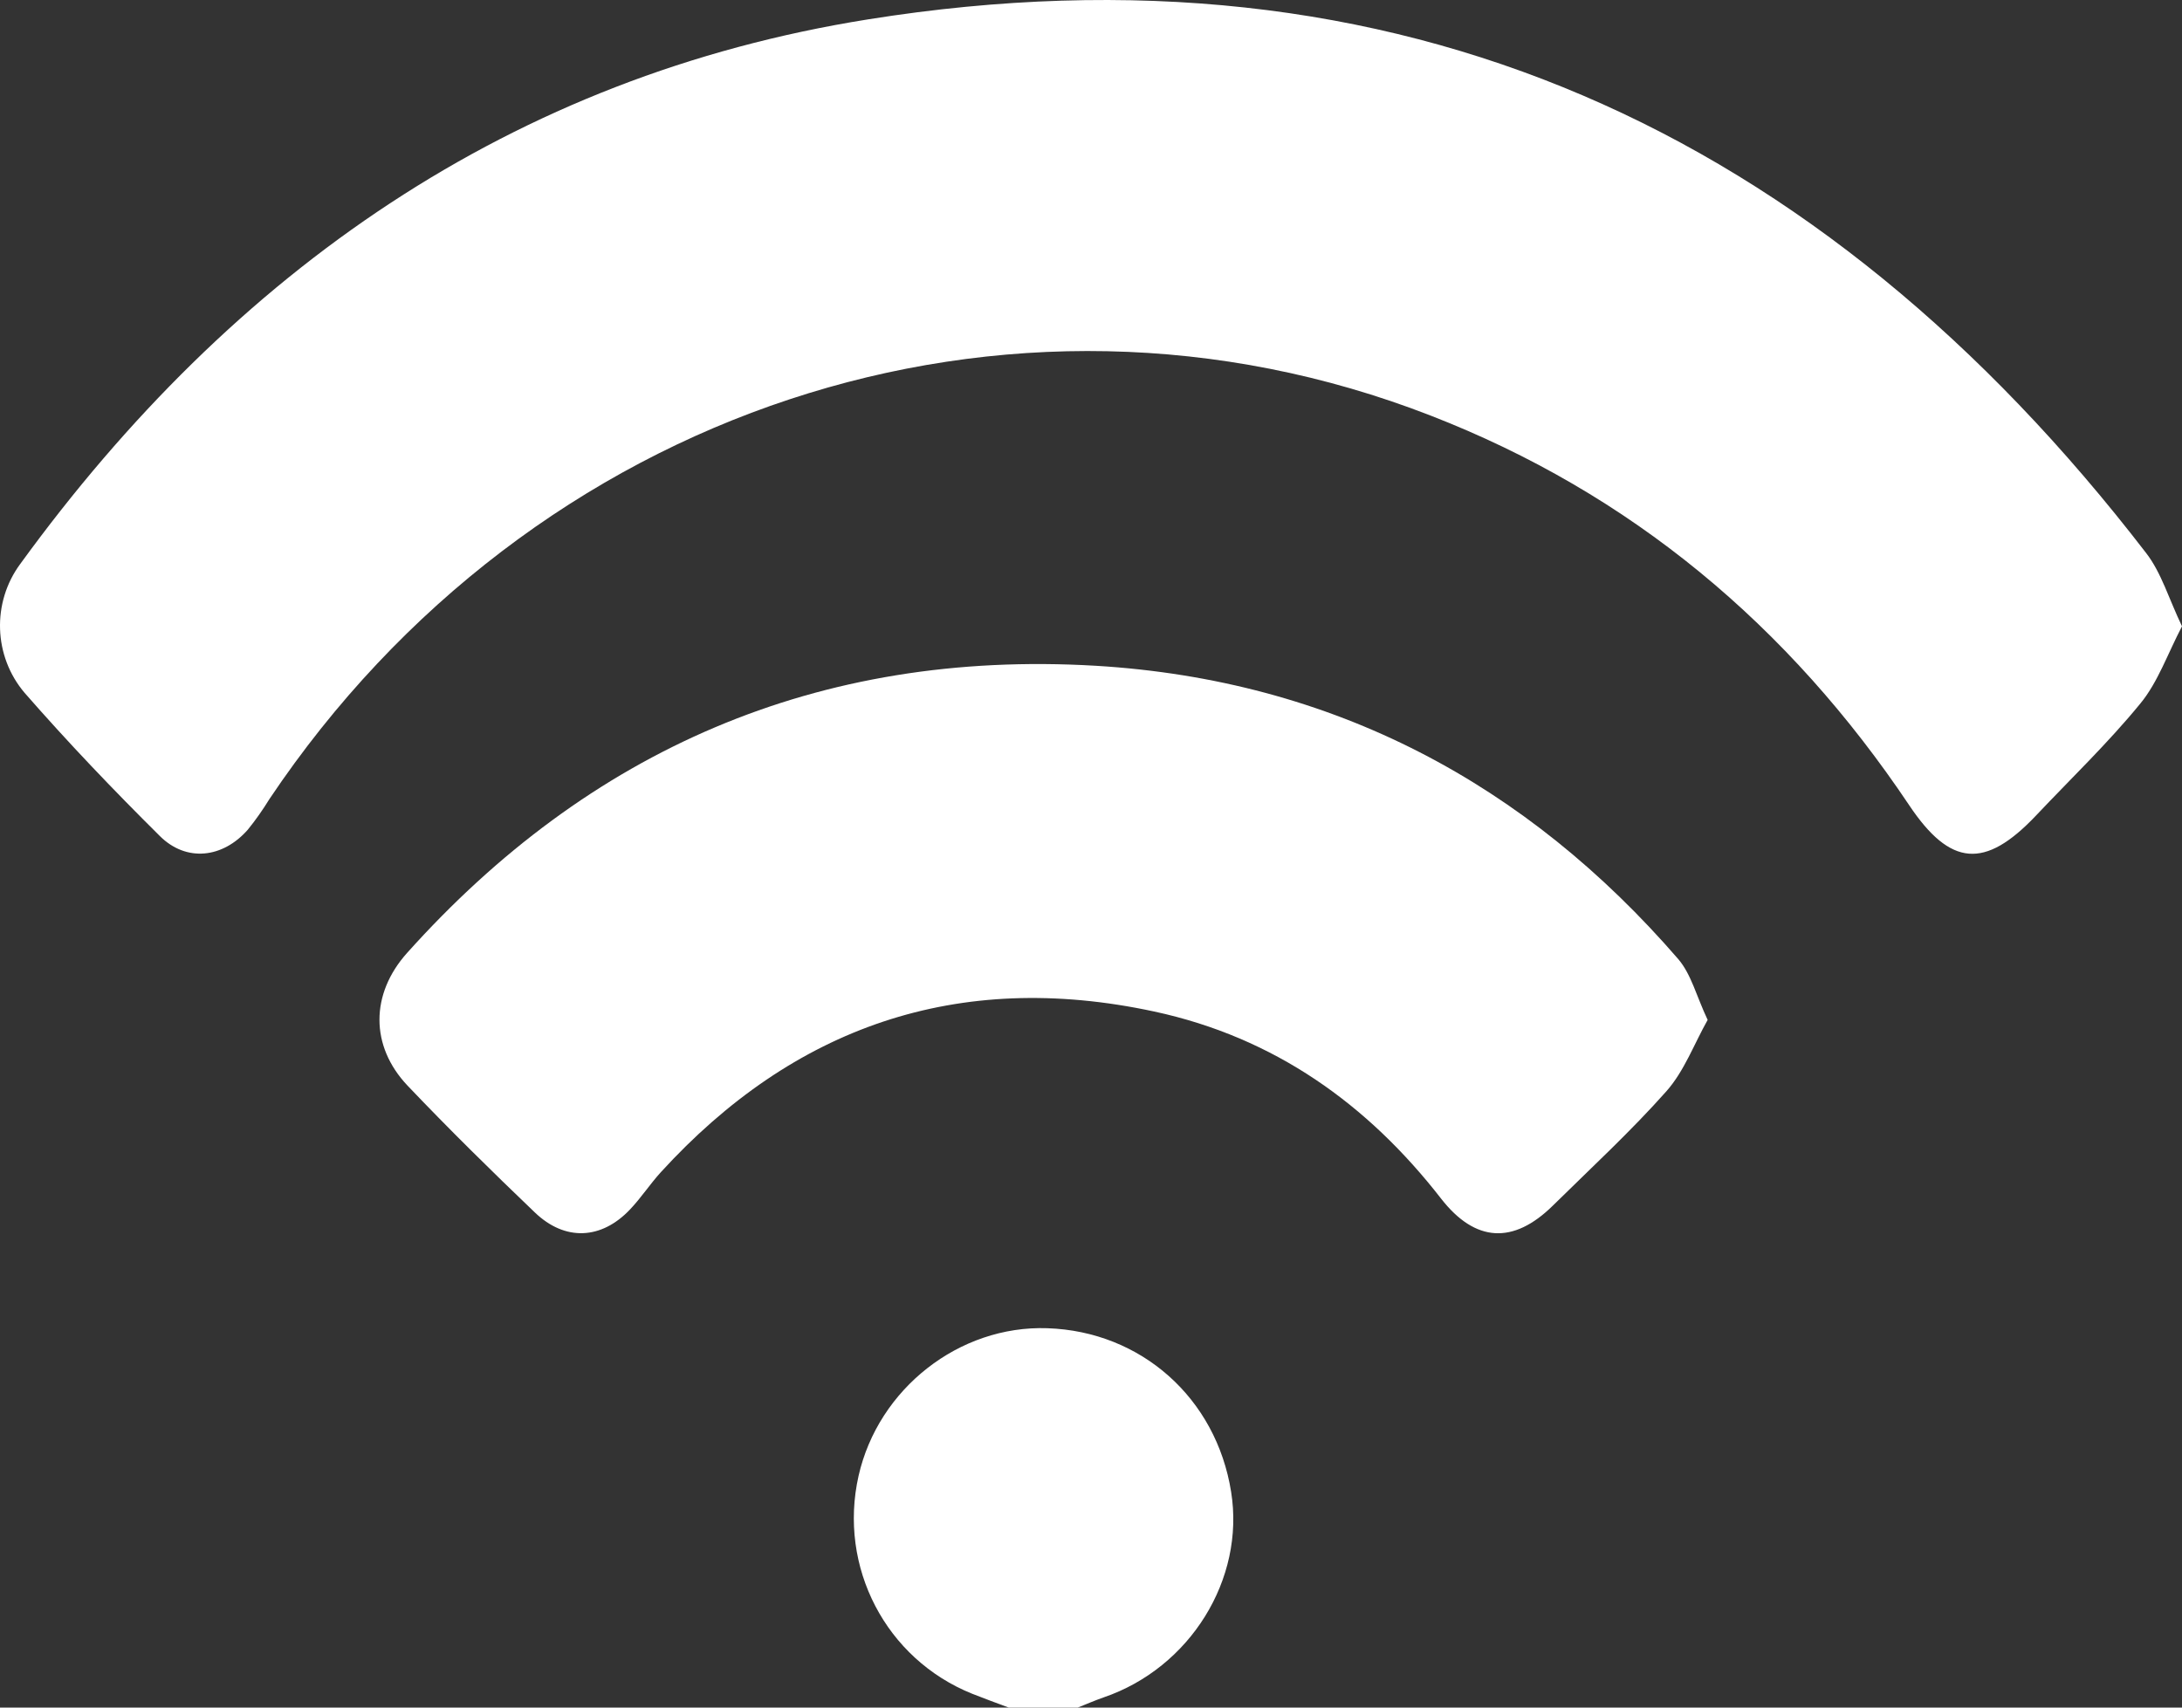
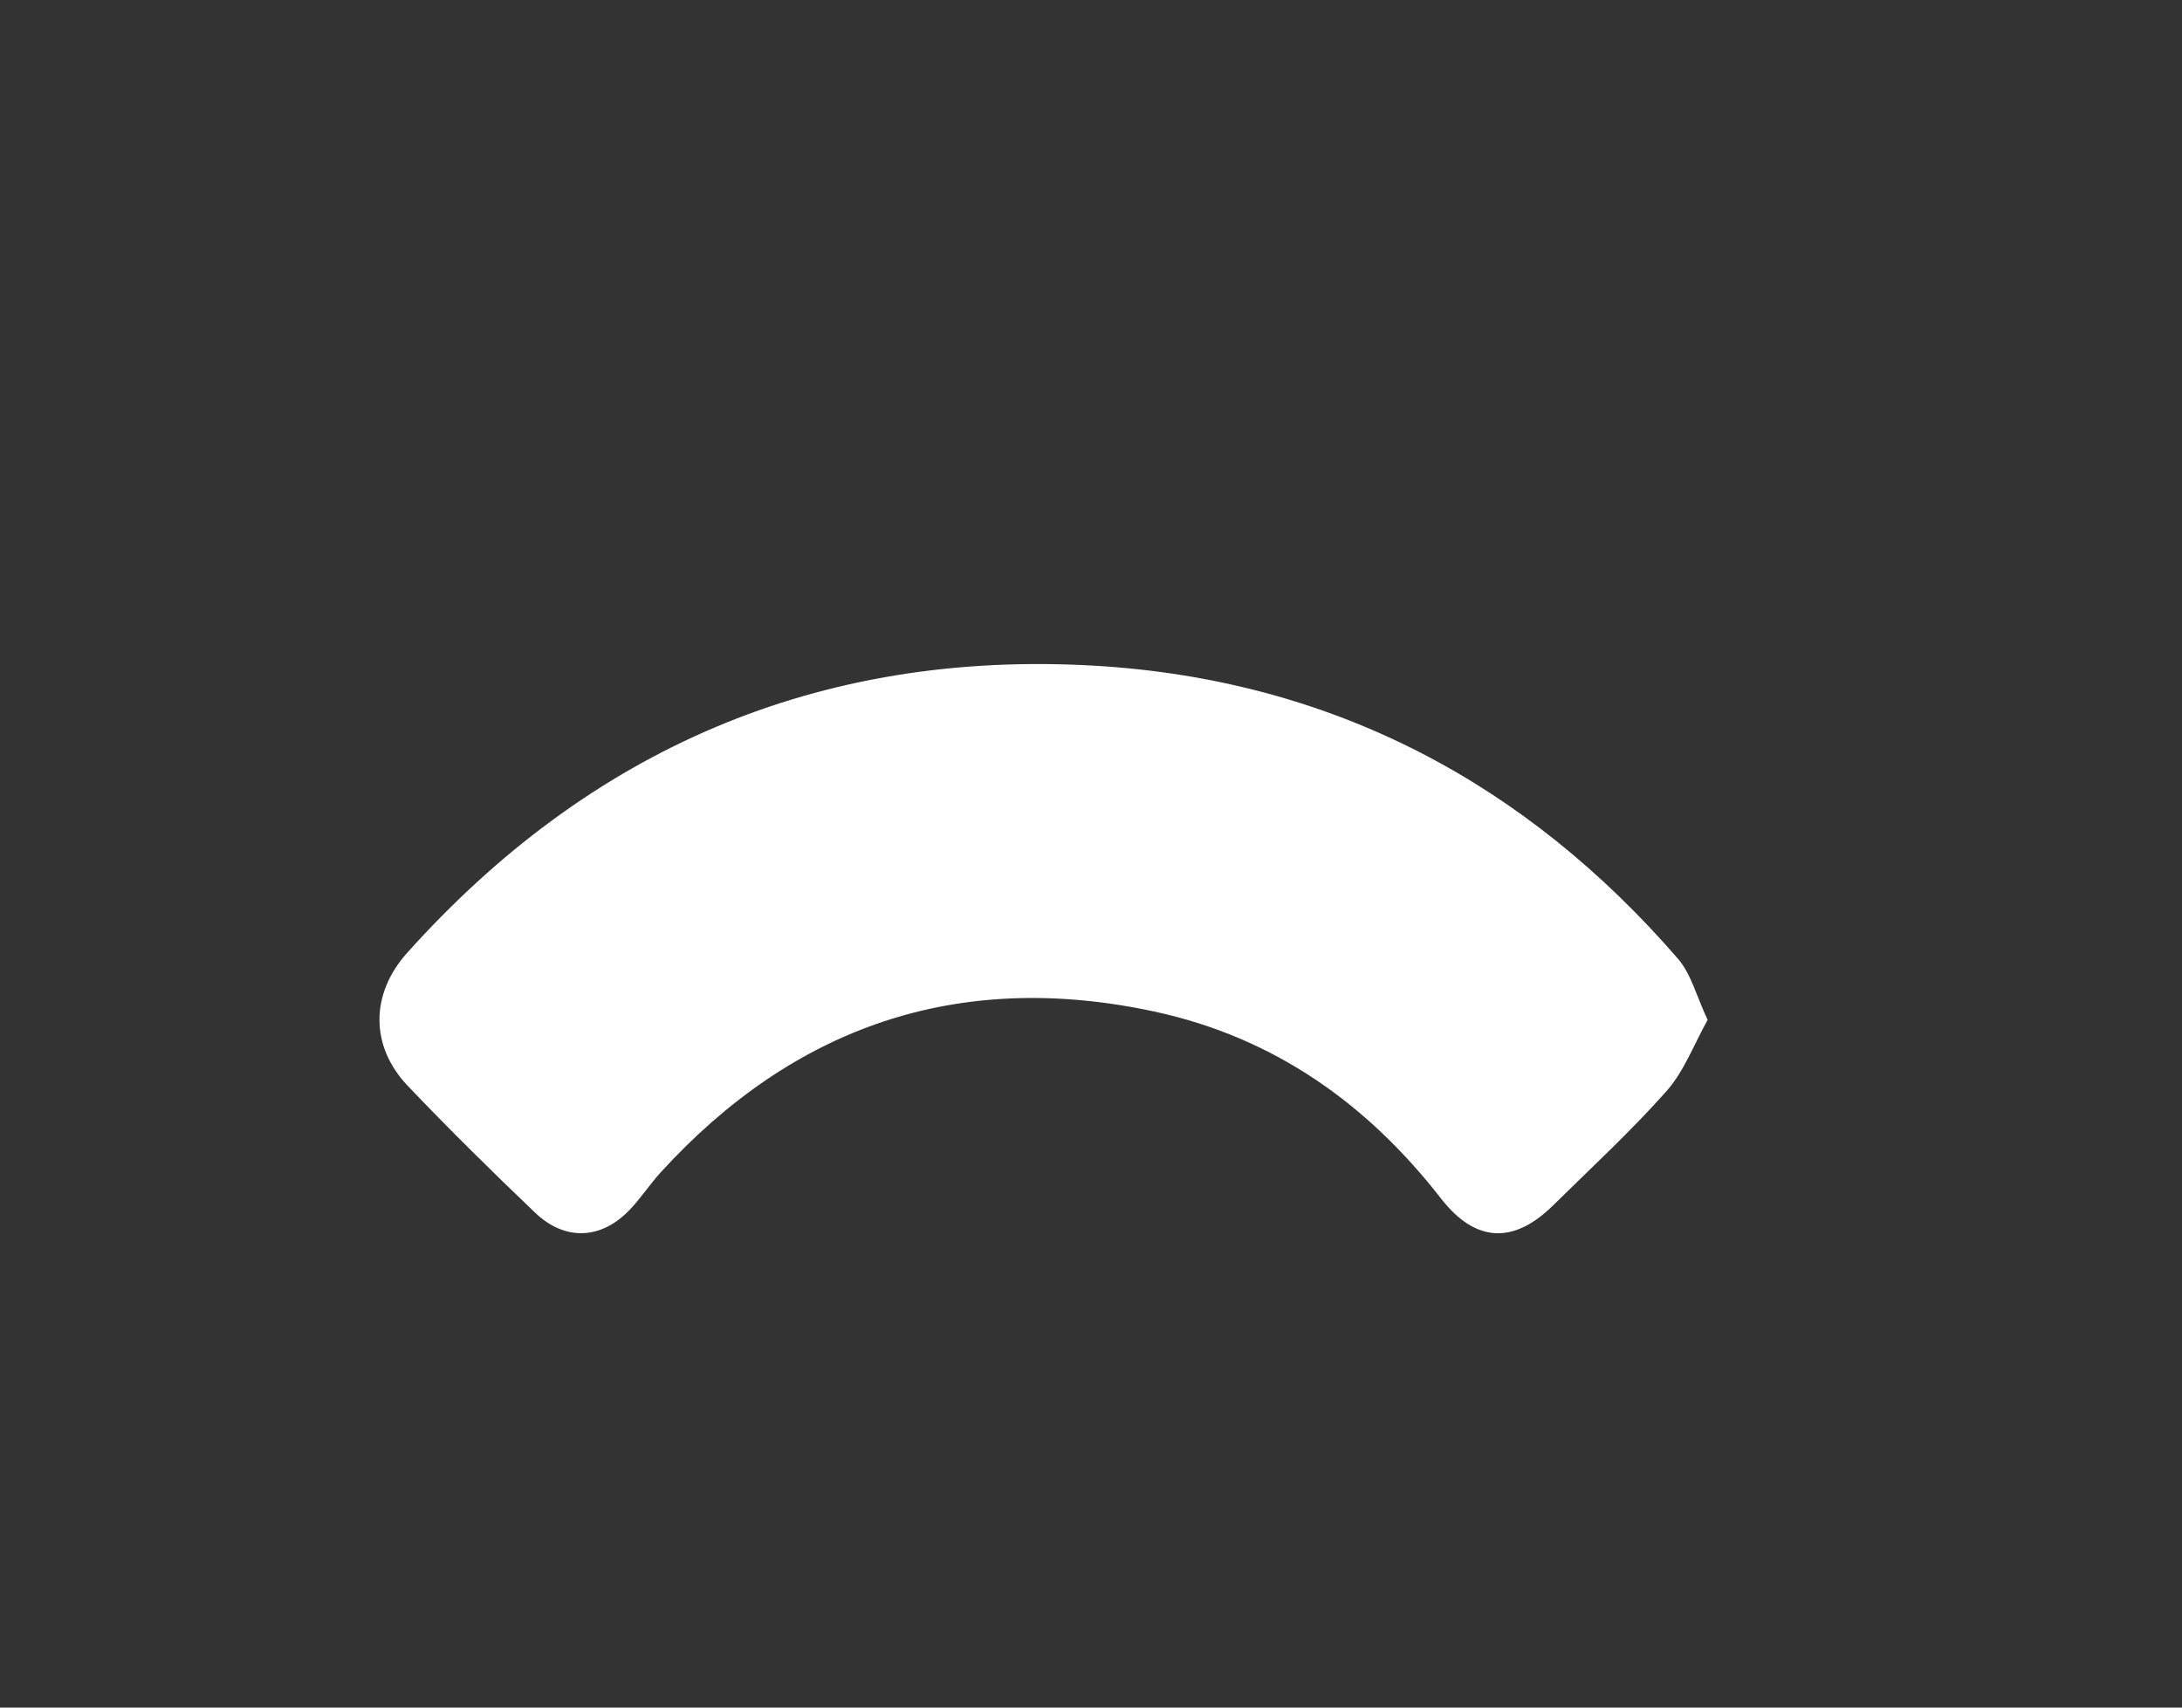
<svg xmlns="http://www.w3.org/2000/svg" width="23px" height="18px" viewBox="0 0 23 18" version="1.1">
  <rect x="0" y="0" width="23" height="18" fill="#333333" stroke="none" />
  <title>noun_676654_cc</title>
  <desc>Created with Sketch.</desc>
  <defs />
  <g id="Pop-up" stroke="none" stroke-width="1" fill="none" fill-rule="evenodd">
    <g id="washington-mayfair-popup" transform="translate(-531, -401)" fill-rule="nonzero" fill="#FFFFFF">
      <g id="noun_676654_cc" transform="translate(531, 401)">
-         <path d="M10.633,18 C10.505,17.952 10.375,17.905 10.247,17.854 C9.338,17.488 8.833,16.519 9.05,15.557 C9.258,14.638 10.111,13.969 11.04,14.001 C12.029,14.034 12.82,14.738 12.977,15.726 C13.125,16.647 12.544,17.582 11.632,17.893 C11.54,17.925 11.451,17.964 11.36,18 L10.633,18 L10.633,18 Z" id="Shape" />
-         <path d="M23,6.602 C22.848,6.892 22.747,7.19 22.561,7.416 C22.22,7.833 21.829,8.207 21.459,8.599 C20.922,9.165 20.558,9.135 20.125,8.489 C18.856,6.594 17.189,5.199 15.078,4.38 C10.622,2.647 5.596,4.311 2.84,8.423 C2.771,8.535 2.695,8.644 2.612,8.746 C2.349,9.046 1.965,9.091 1.685,8.813 C1.194,8.326 0.715,7.825 0.259,7.303 C-0.069,6.917 -0.087,6.351 0.214,5.944 C2.46,2.853 5.398,0.802 9.151,0.204 C14.722,-0.685 19.182,1.358 22.623,5.831 C22.783,6.038 22.861,6.312 23,6.602 Z" id="Shape" />
        <path d="M18,10.751 C17.856,11.007 17.754,11.289 17.567,11.501 C17.192,11.924 16.773,12.31 16.369,12.708 C15.952,13.119 15.551,13.097 15.191,12.636 C14.419,11.642 13.435,10.936 12.168,10.663 C10.088,10.215 8.361,10.83 6.967,12.355 C6.852,12.481 6.758,12.626 6.641,12.749 C6.339,13.068 5.956,13.086 5.638,12.781 C5.181,12.344 4.731,11.901 4.296,11.444 C3.9,11.026 3.904,10.477 4.291,10.045 C6.202,7.913 8.615,6.845 11.549,7.018 C14.057,7.168 16.093,8.263 17.691,10.111 C17.828,10.272 17.881,10.499 18,10.751 Z" id="Shape" />
      </g>
    </g>
  </g>
</svg>